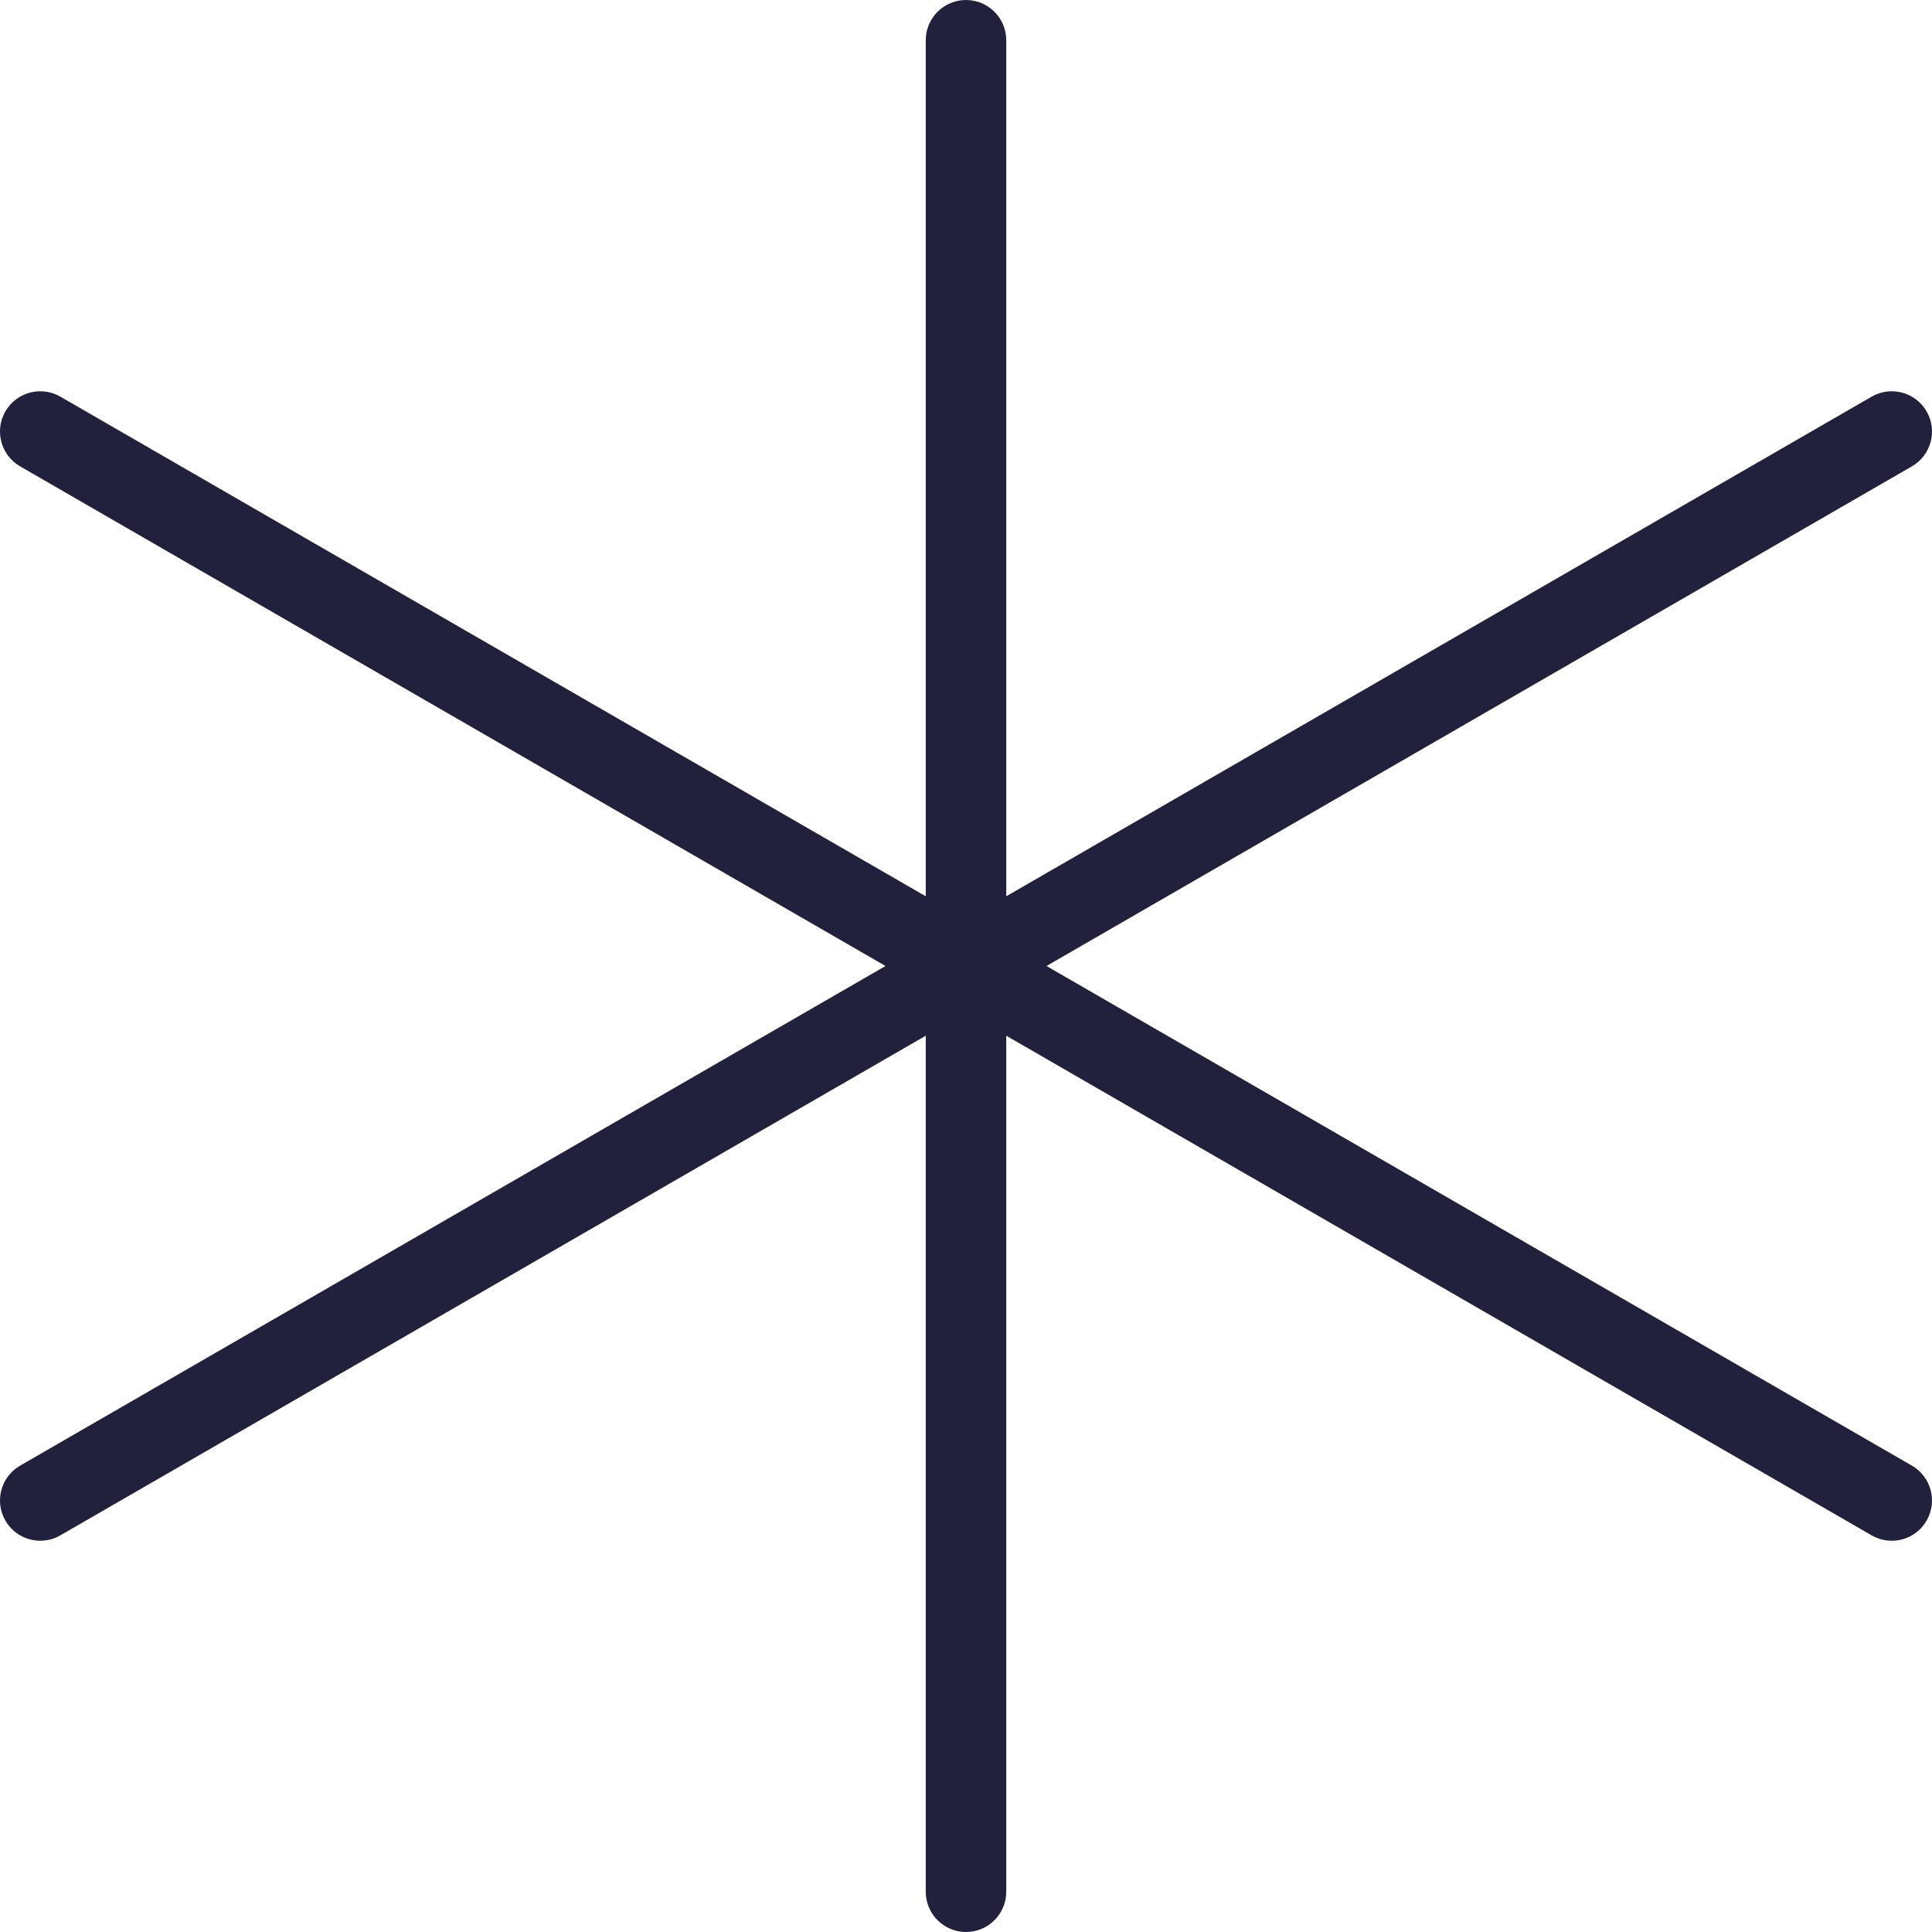
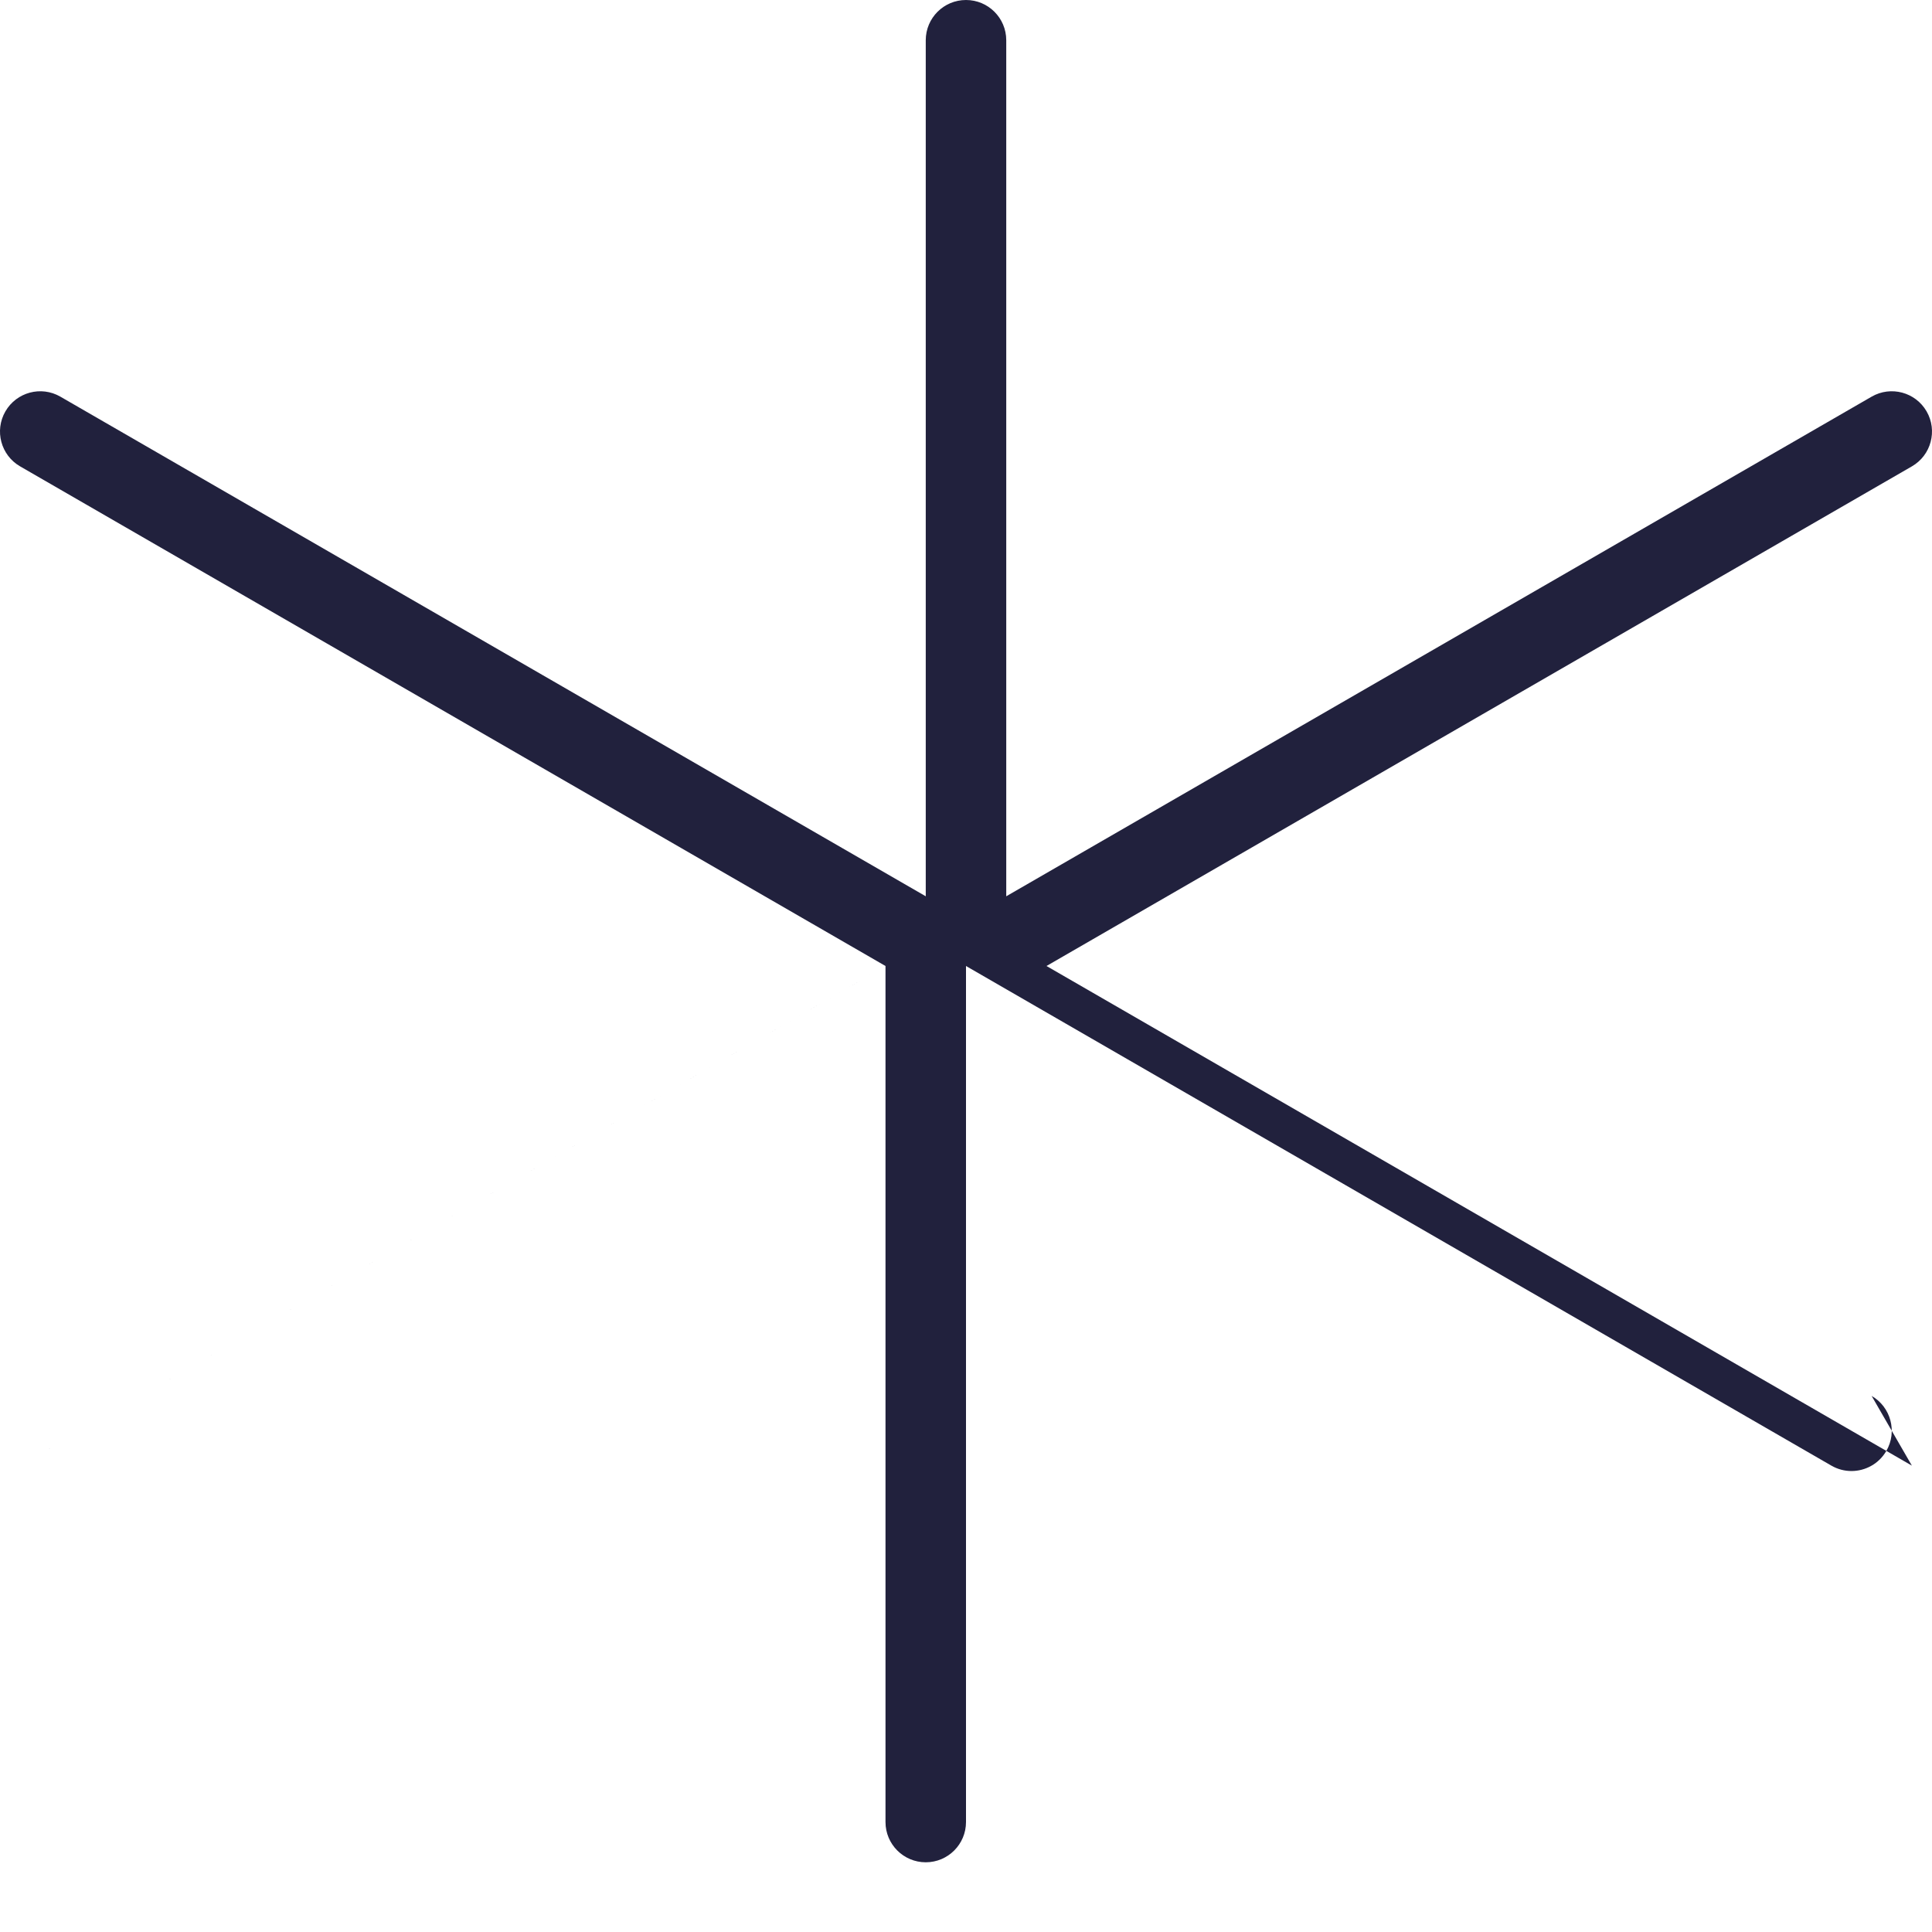
<svg xmlns="http://www.w3.org/2000/svg" id="Layer_1" viewBox="0 0 432 432">
  <defs>
    <style>.cls-1{fill:#21213d;}</style>
  </defs>
-   <path class="cls-1" d="M427.5,327.718l-193.5-111.718,193.5-111.718c4.305-2.485,5.779-7.989,3.294-12.294-2.483-4.304-7.988-5.78-12.294-3.294l-193.5,111.717V9c0-4.971-4.029-9-9-9s-9,4.029-9,9v191.412L13.5,88.694c-4.305-2.487-9.81-1.01-12.294,3.294-2.485,4.305-1.011,9.809,3.294,12.294l193.5,111.718L4.5,327.718c-4.305,2.485-5.779,7.989-3.294,12.294,1.667,2.888,4.691,4.502,7.803,4.502,1.526,0,3.074-.39,4.491-1.208l193.5-111.717v191.412c0,4.971,4.029,9,9,9s9-4.029,9-9v-191.412l193.5,111.717c1.417.818,2.965,1.208,4.491,1.208,3.11,0,6.136-1.615,7.803-4.502,2.485-4.305,1.011-9.809-3.294-12.294Z" />
+   <path class="cls-1" d="M427.5,327.718l-193.5-111.718,193.5-111.718c4.305-2.485,5.779-7.989,3.294-12.294-2.483-4.304-7.988-5.78-12.294-3.294l-193.5,111.717V9c0-4.971-4.029-9-9-9s-9,4.029-9,9v191.412L13.5,88.694c-4.305-2.487-9.81-1.01-12.294,3.294-2.485,4.305-1.011,9.809,3.294,12.294l193.5,111.718L4.5,327.718l193.5-111.717v191.412c0,4.971,4.029,9,9,9s9-4.029,9-9v-191.412l193.5,111.717c1.417.818,2.965,1.208,4.491,1.208,3.11,0,6.136-1.615,7.803-4.502,2.485-4.305,1.011-9.809-3.294-12.294Z" />
</svg>